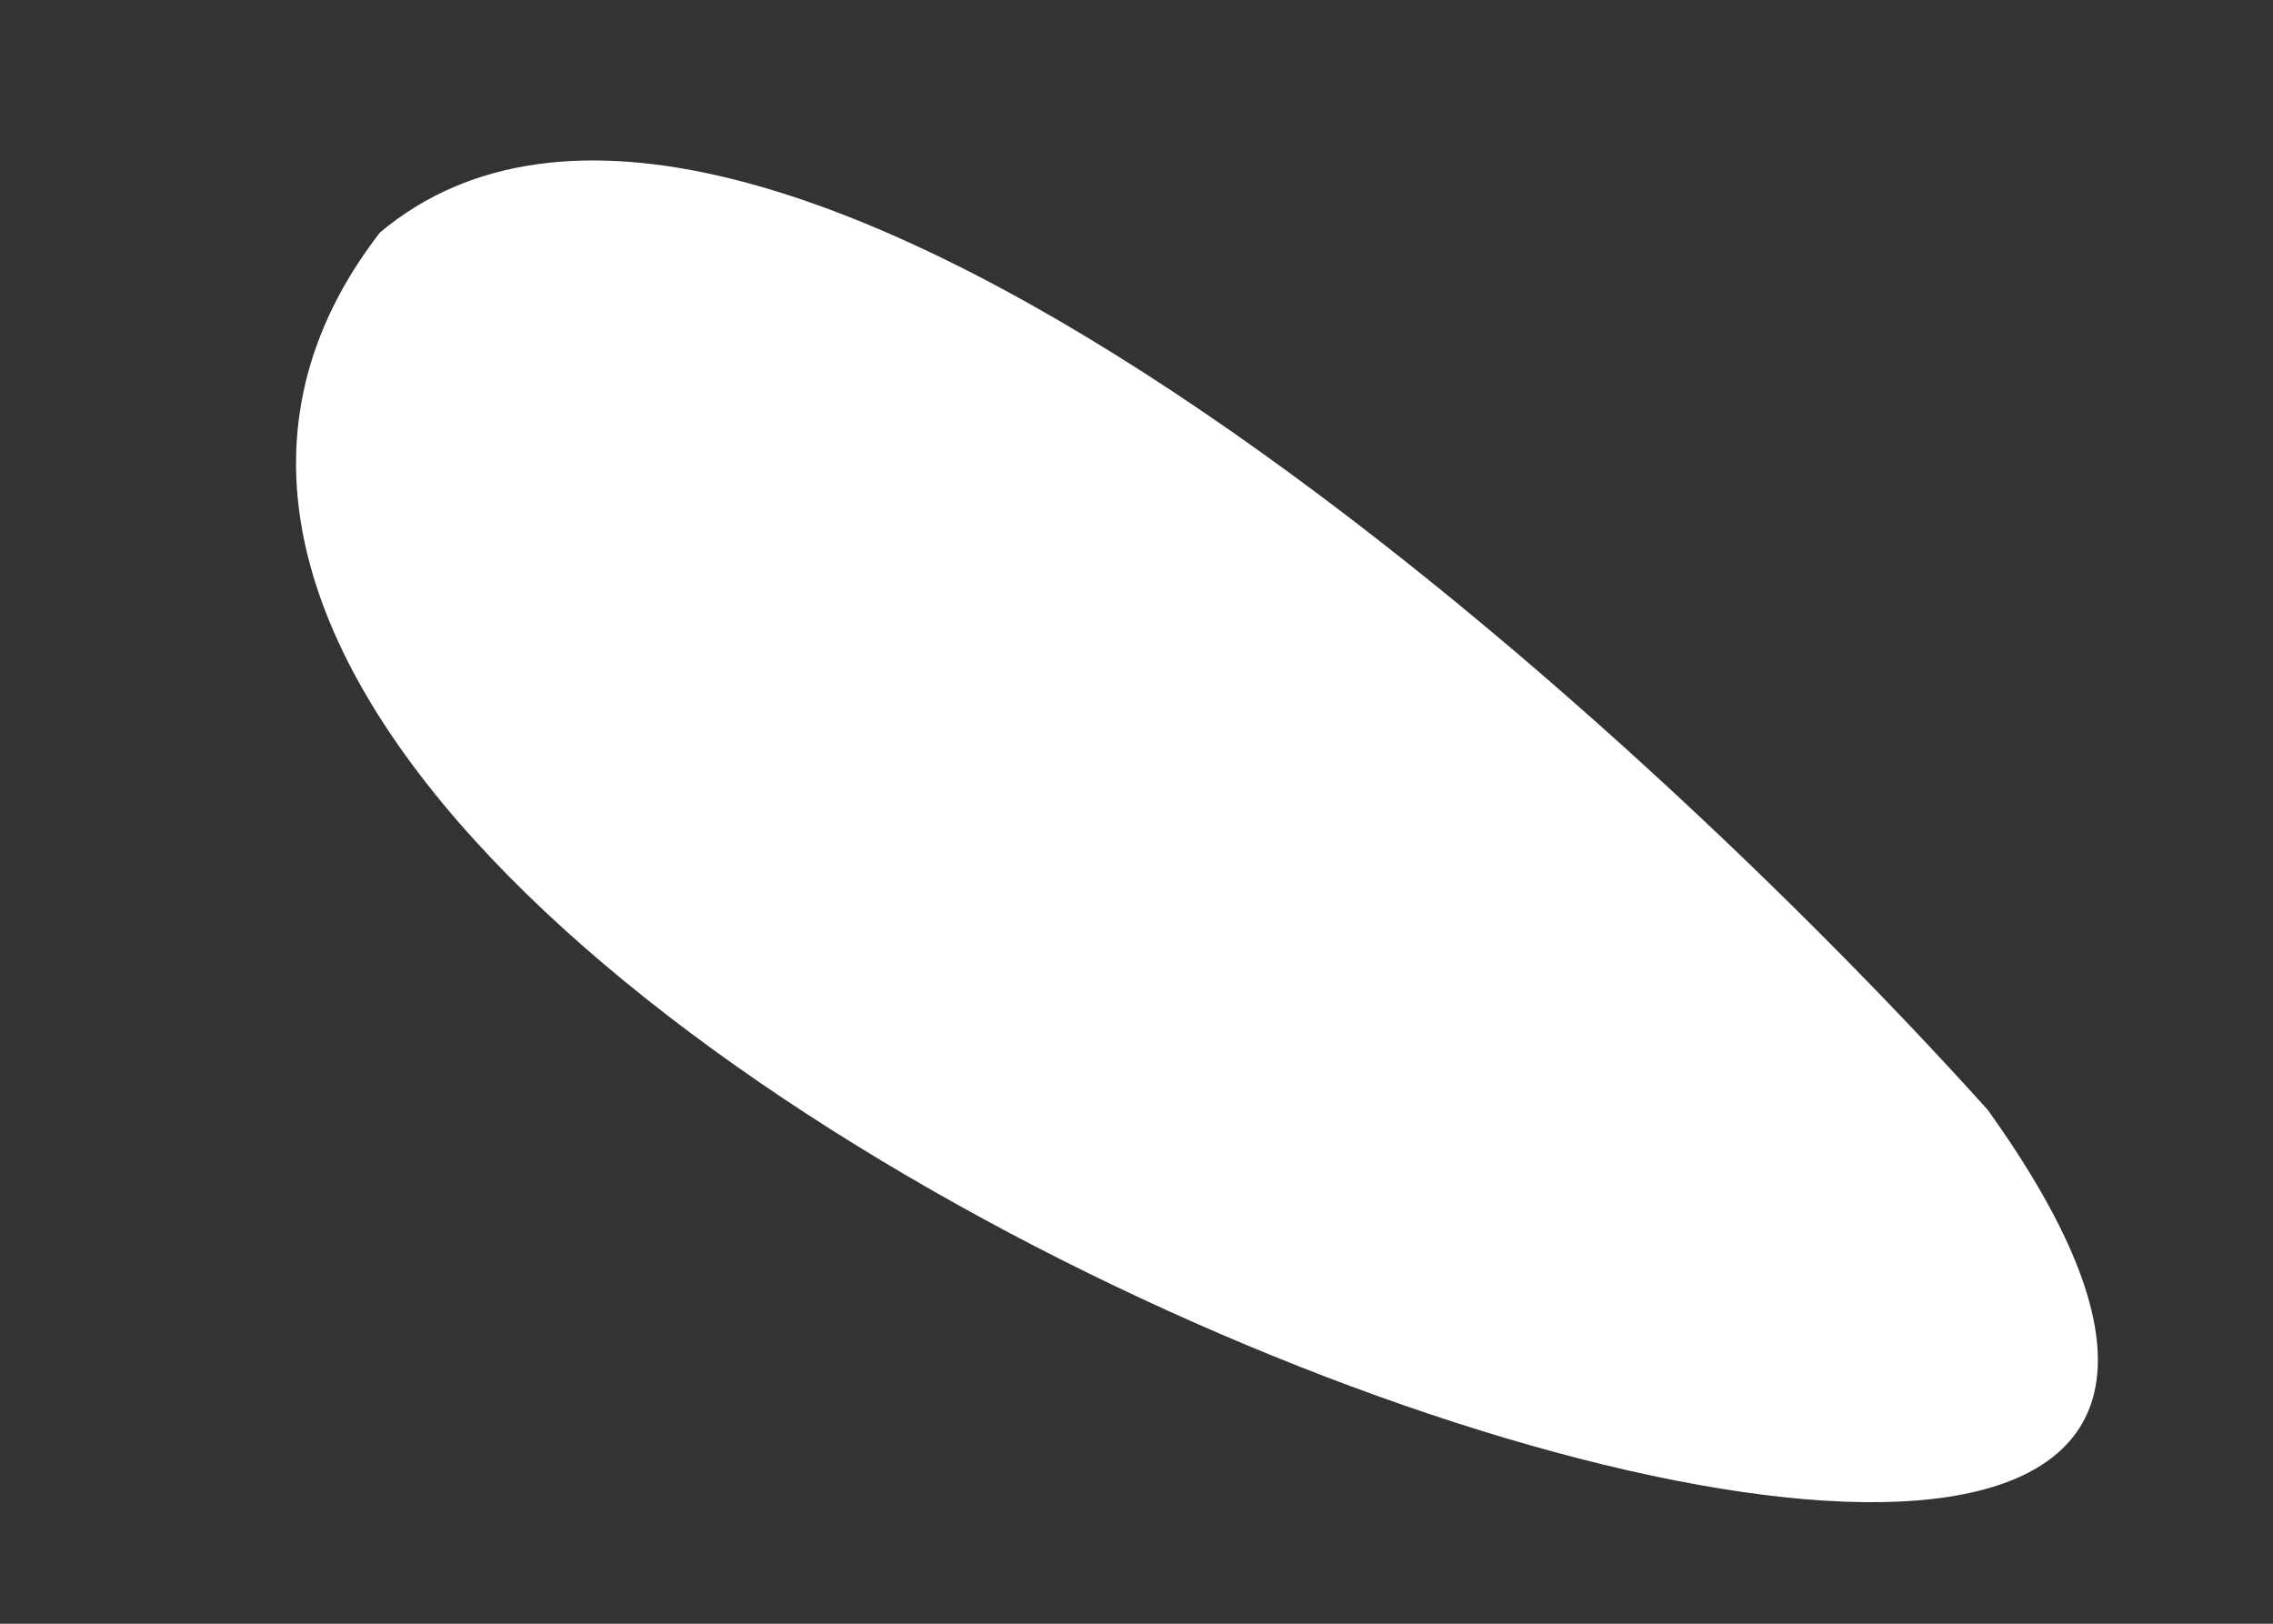
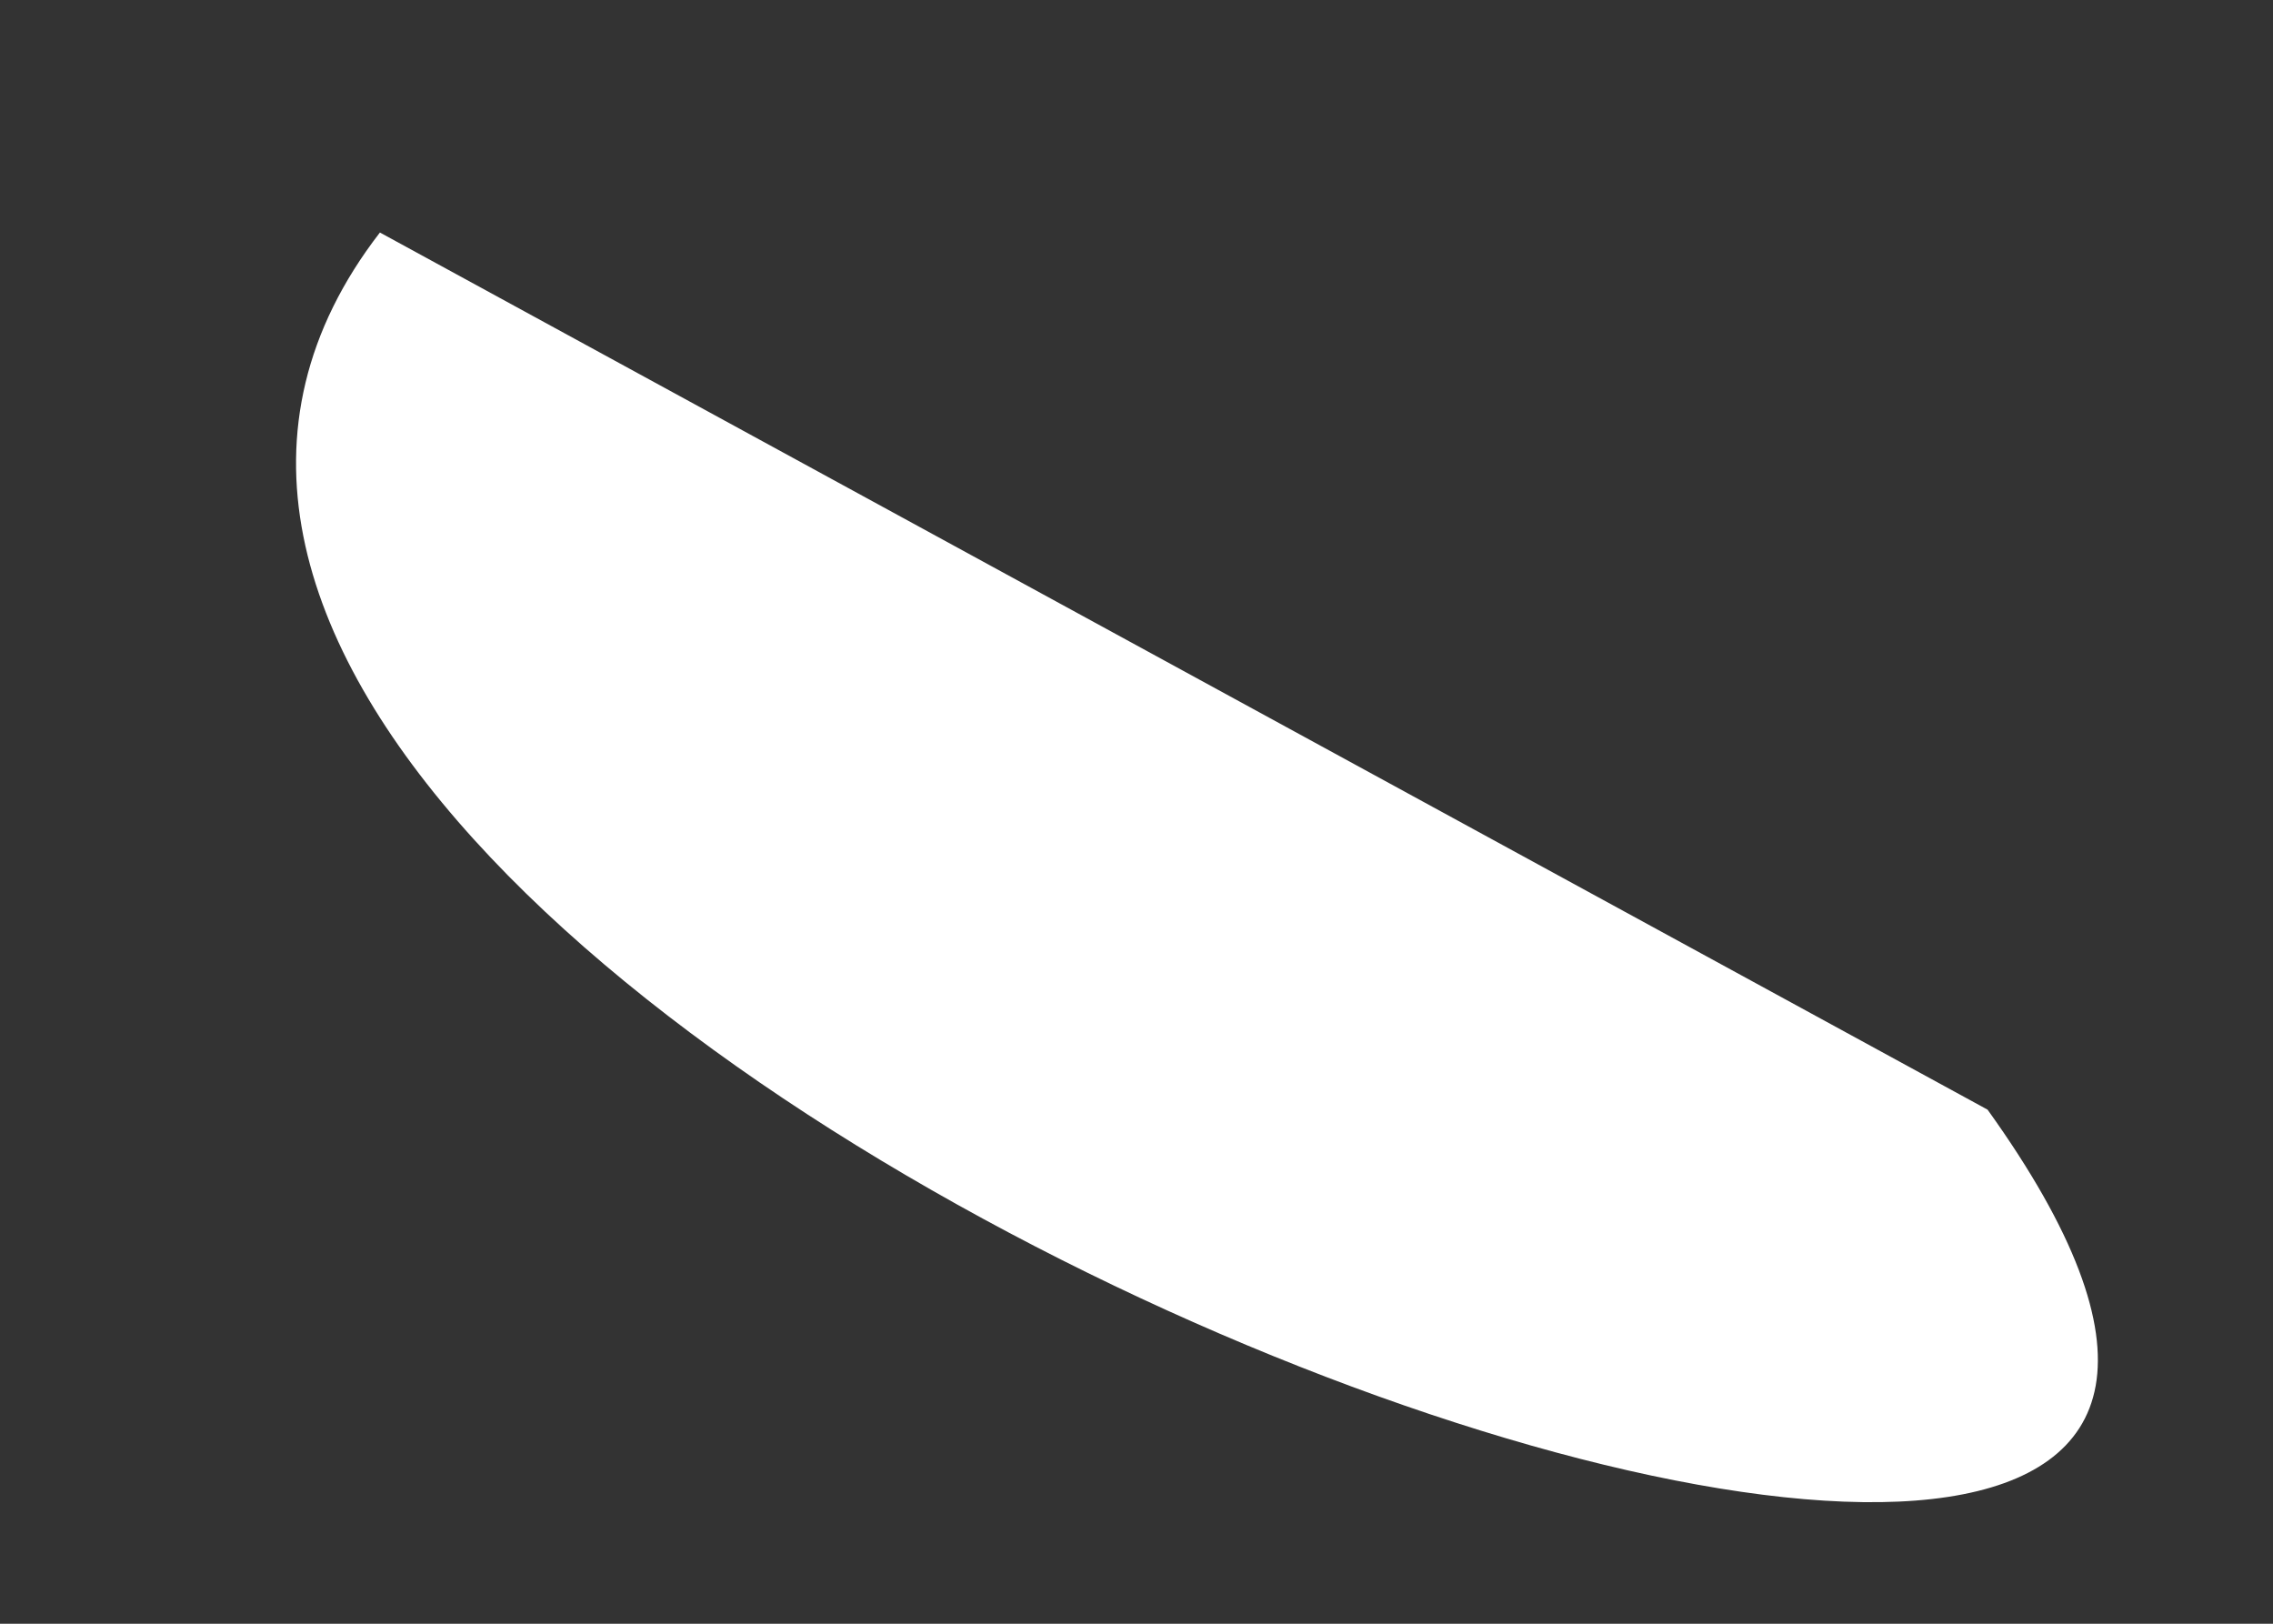
<svg xmlns="http://www.w3.org/2000/svg" id="SVGDoc9395905f3b0a409c8f8d374e86604aa7" width="7px" height="5px" version="1.1" viewBox="0 0 7 5" aria-hidden="true">
  <rect x="0" y="0" width="7" height="5" fill="#333333" stroke="none" />
  <defs>
    <linearGradient class="cerosgradient" data-cerosgradient="true" id="CerosGradient_ide92f1ede0" gradientUnits="userSpaceOnUse" x1="50%" y1="100%" x2="50%" y2="0%">
      <stop offset="0%" stop-color="#d1d1d1" />
      <stop offset="100%" stop-color="#d1d1d1" />
    </linearGradient>
    <linearGradient />
  </defs>
  <g>
    <g>
-       <path d="M1.17,0.716c-1.872,2.421 7.119,5.721 4.951,2.701c-1.216,-1.35 -3.824,-3.646 -4.951,-2.701z" fill="#ffffff" fill-opacity="1" />
+       <path d="M1.17,0.716c-1.872,2.421 7.119,5.721 4.951,2.701z" fill="#ffffff" fill-opacity="1" />
    </g>
  </g>
</svg>